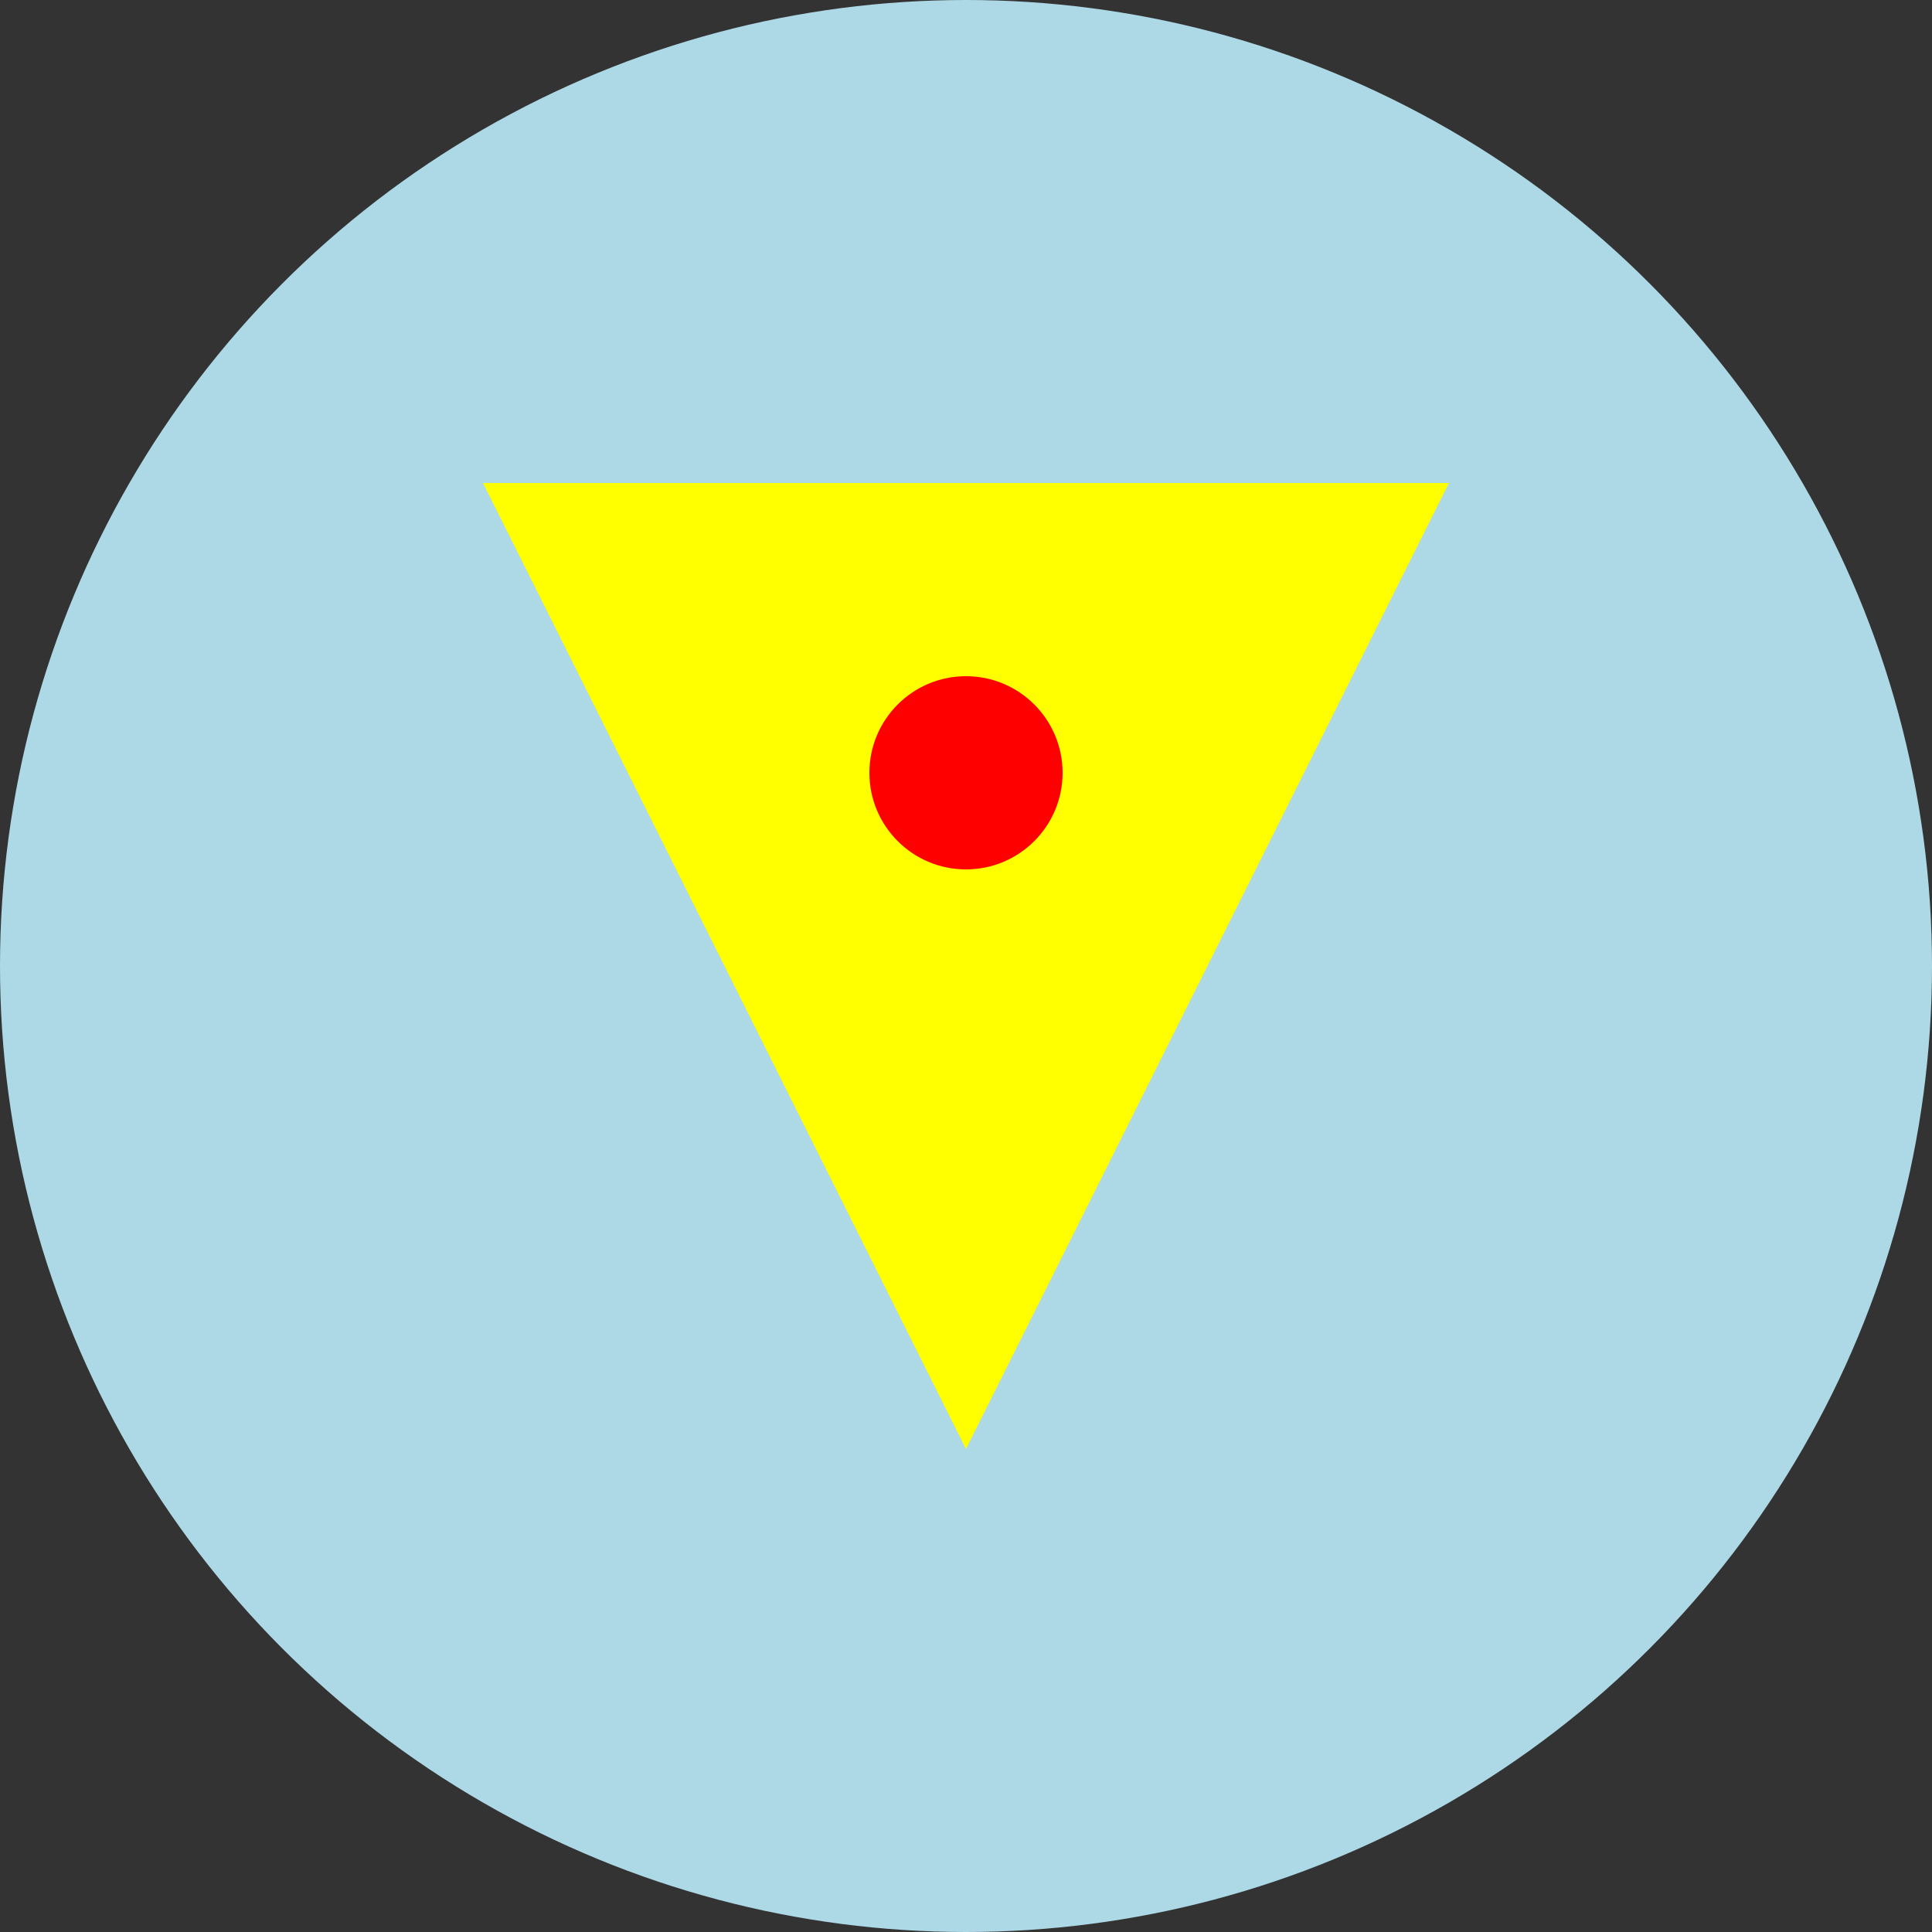
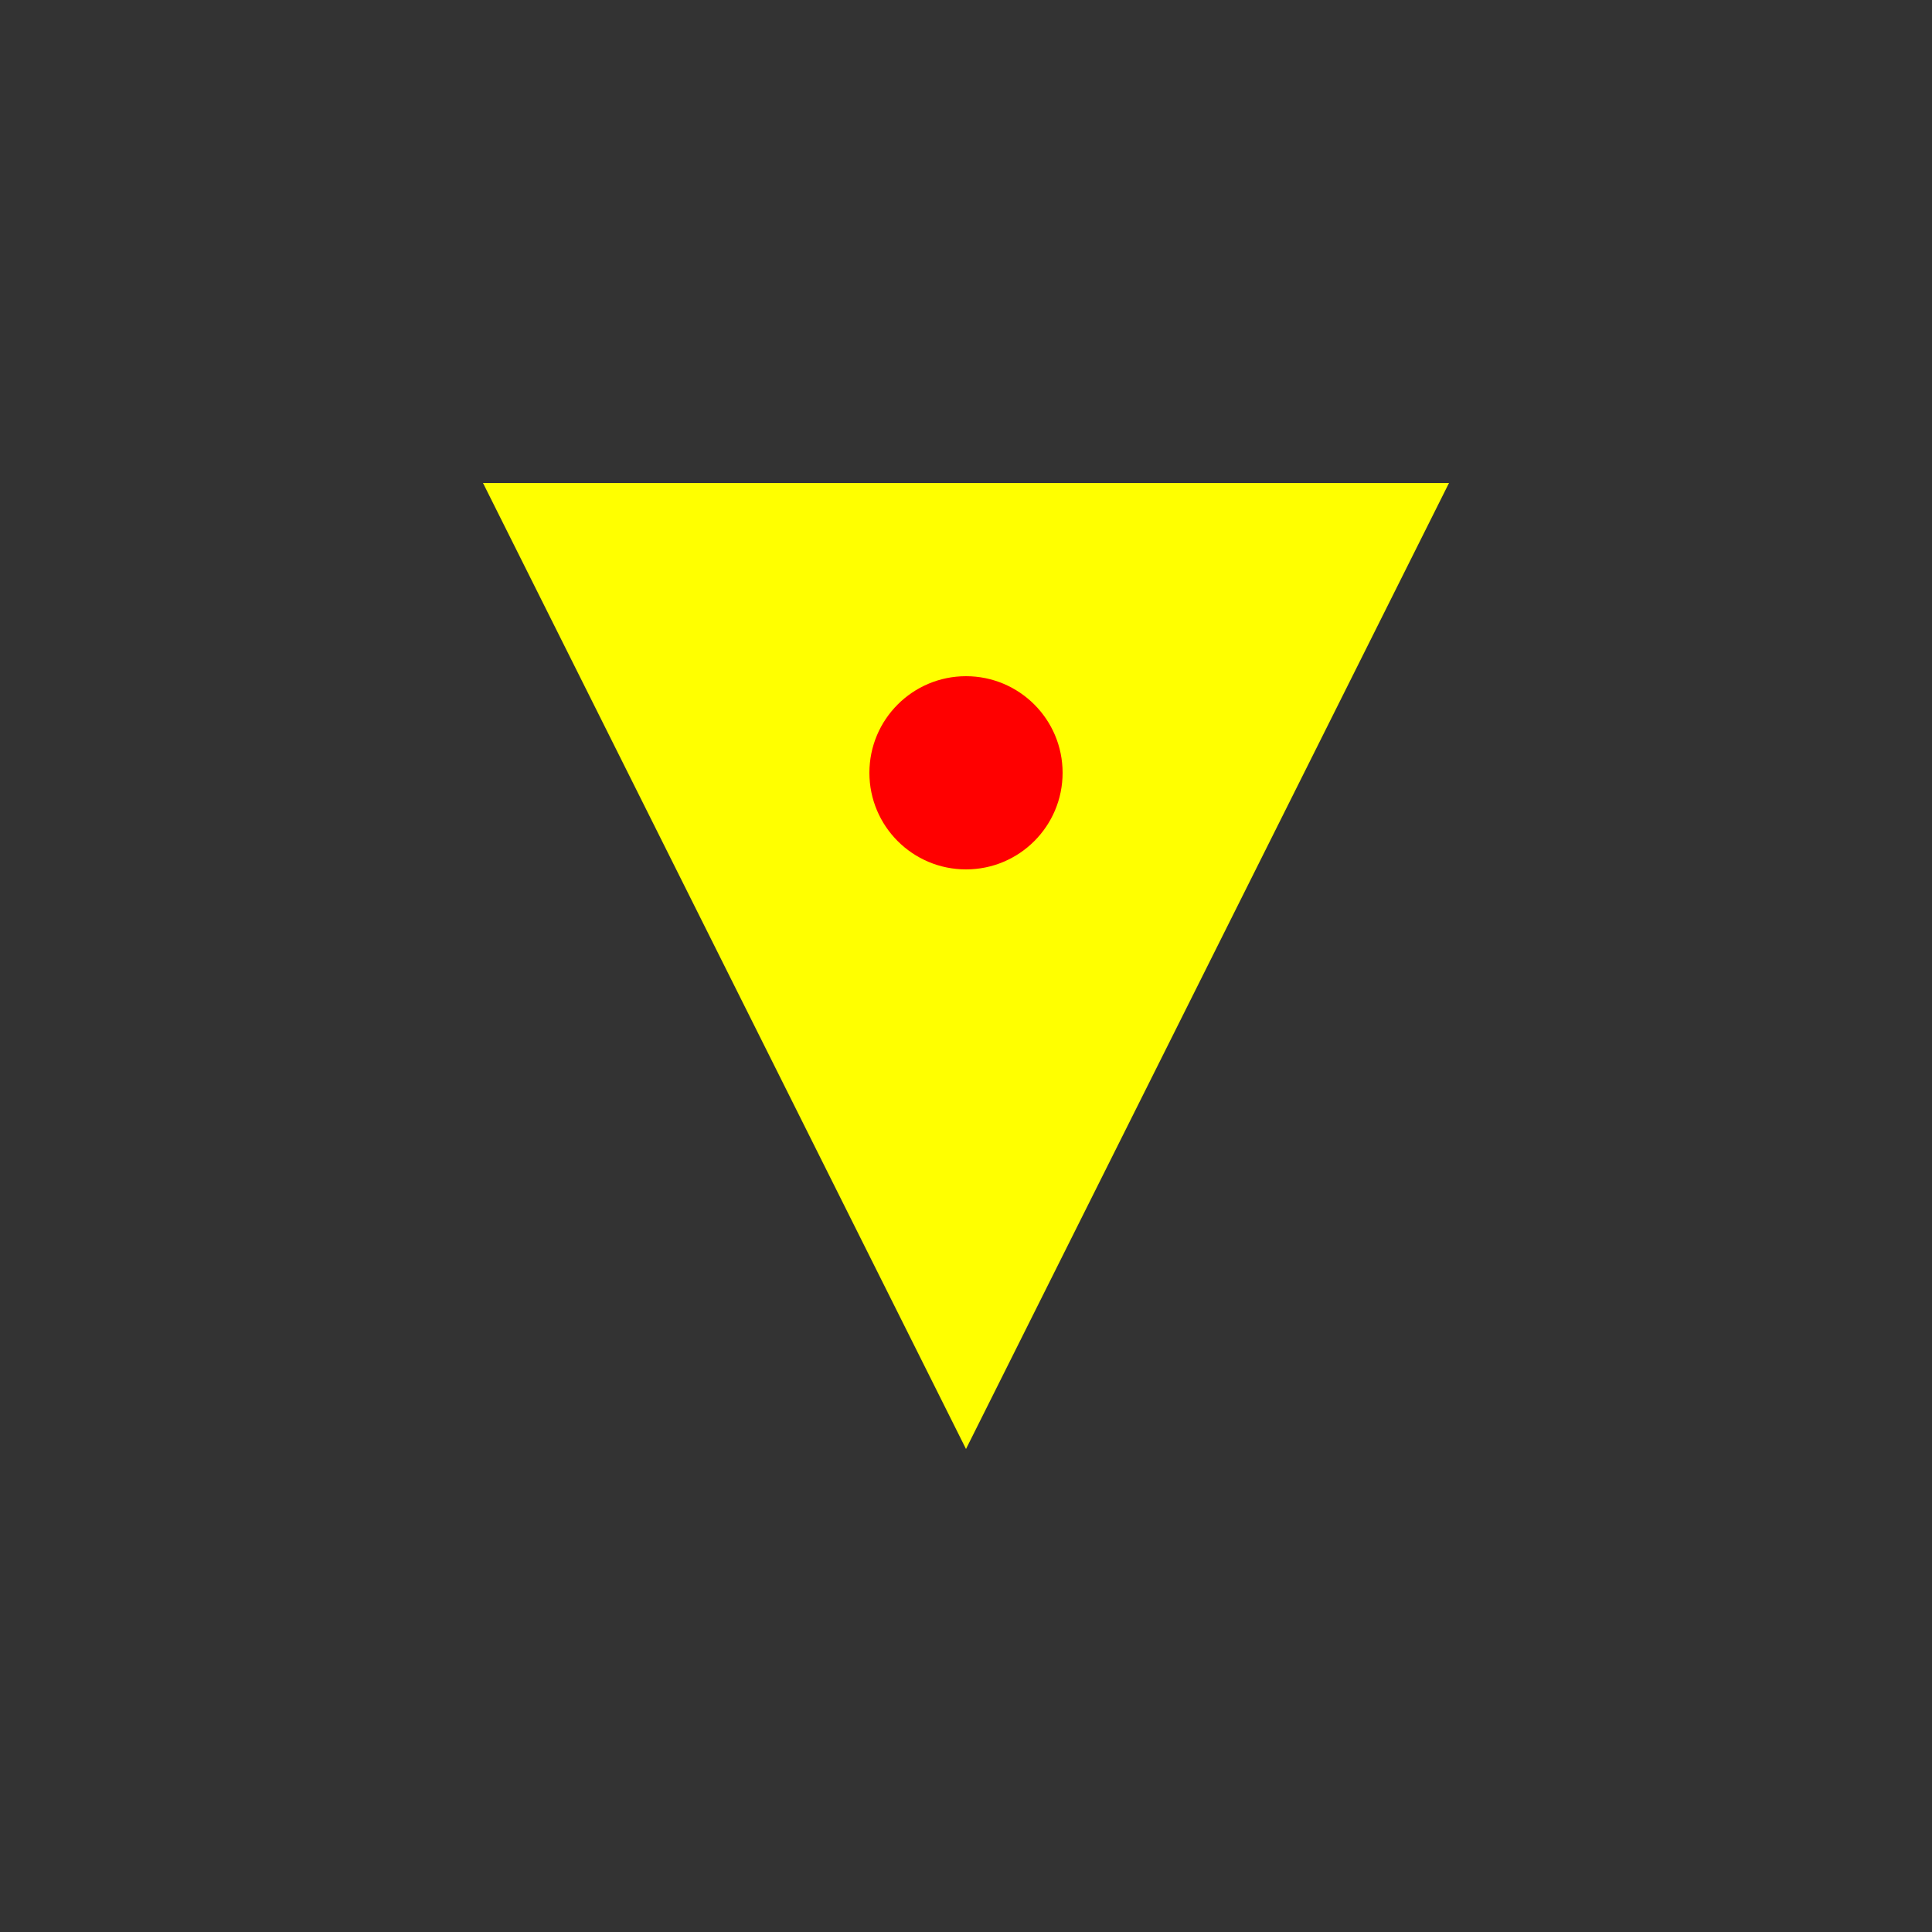
<svg xmlns="http://www.w3.org/2000/svg" viewBox="0 0 200 200" fill="none">
  <rect x="0" y="0" width="200" height="200" fill="#333333" stroke="none" />
-   <circle cx="100" cy="100" r="100" fill="lightblue" />
-   <path d="M50 50 L150 50 L100 150 Z" fill="yellow" />
+   <path d="M50 50 L150 50 L100 150 " fill="yellow" />
  <circle cx="100" cy="80" r="10" fill="red" />
</svg>